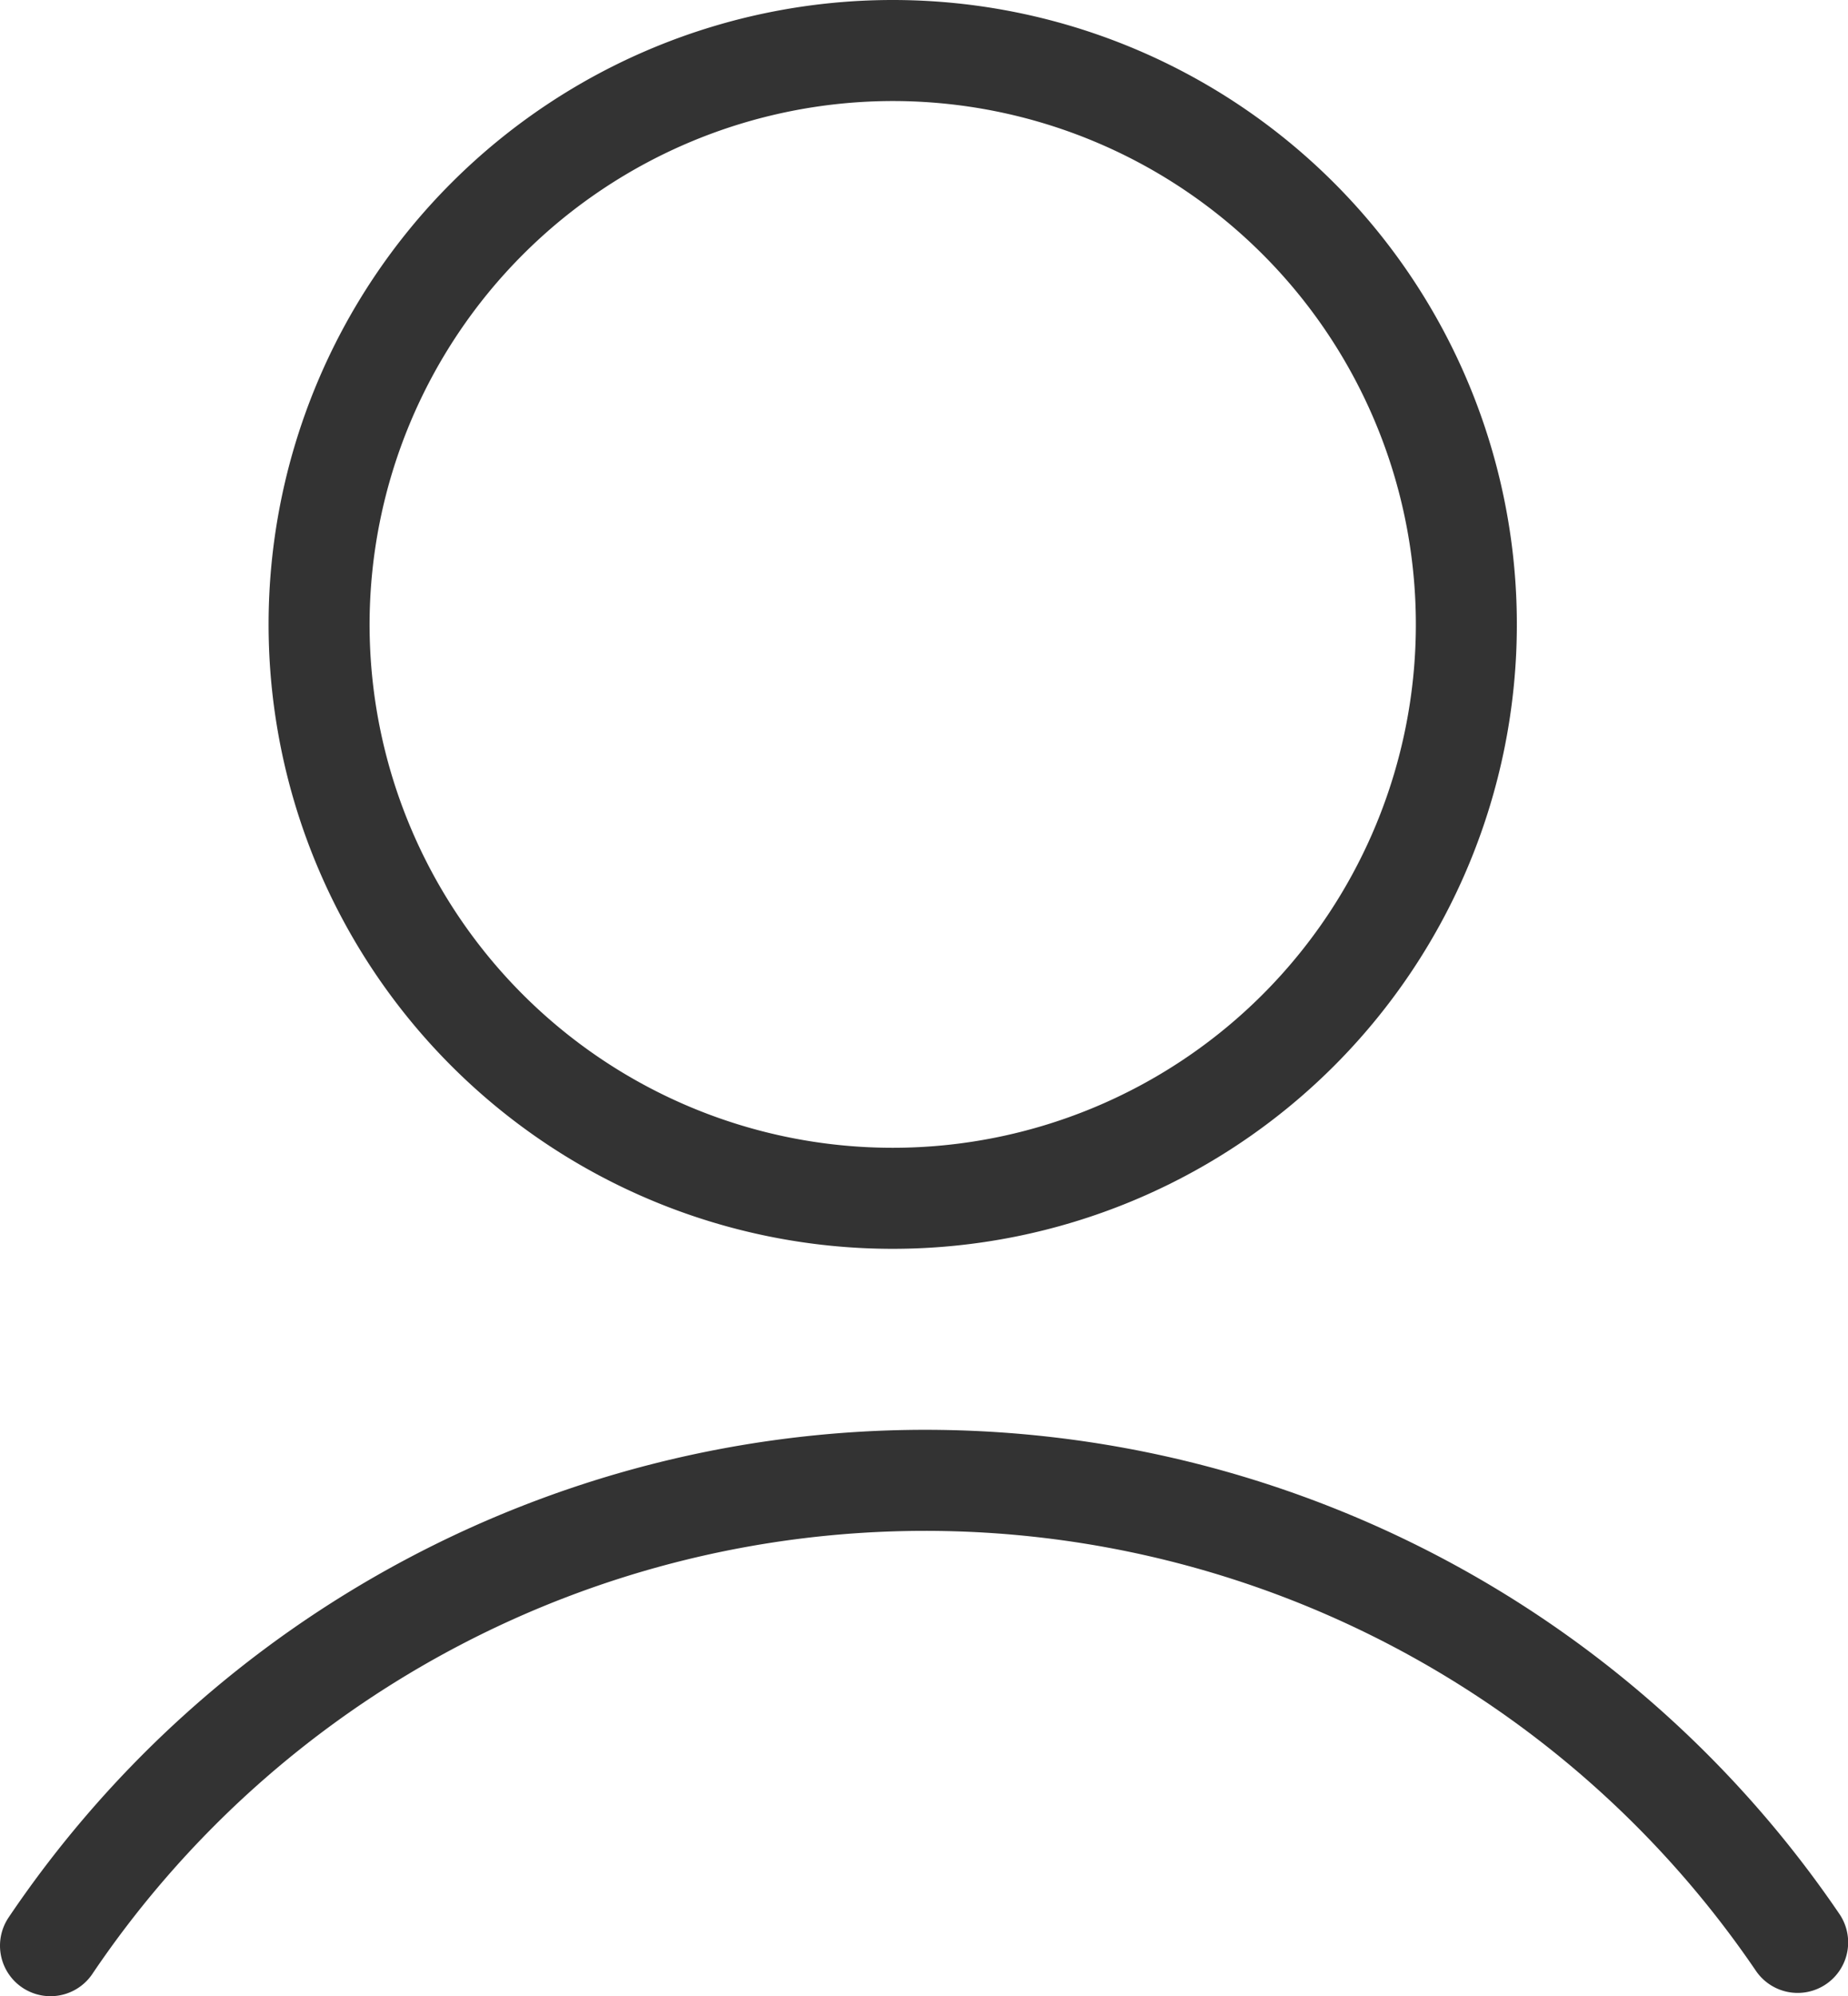
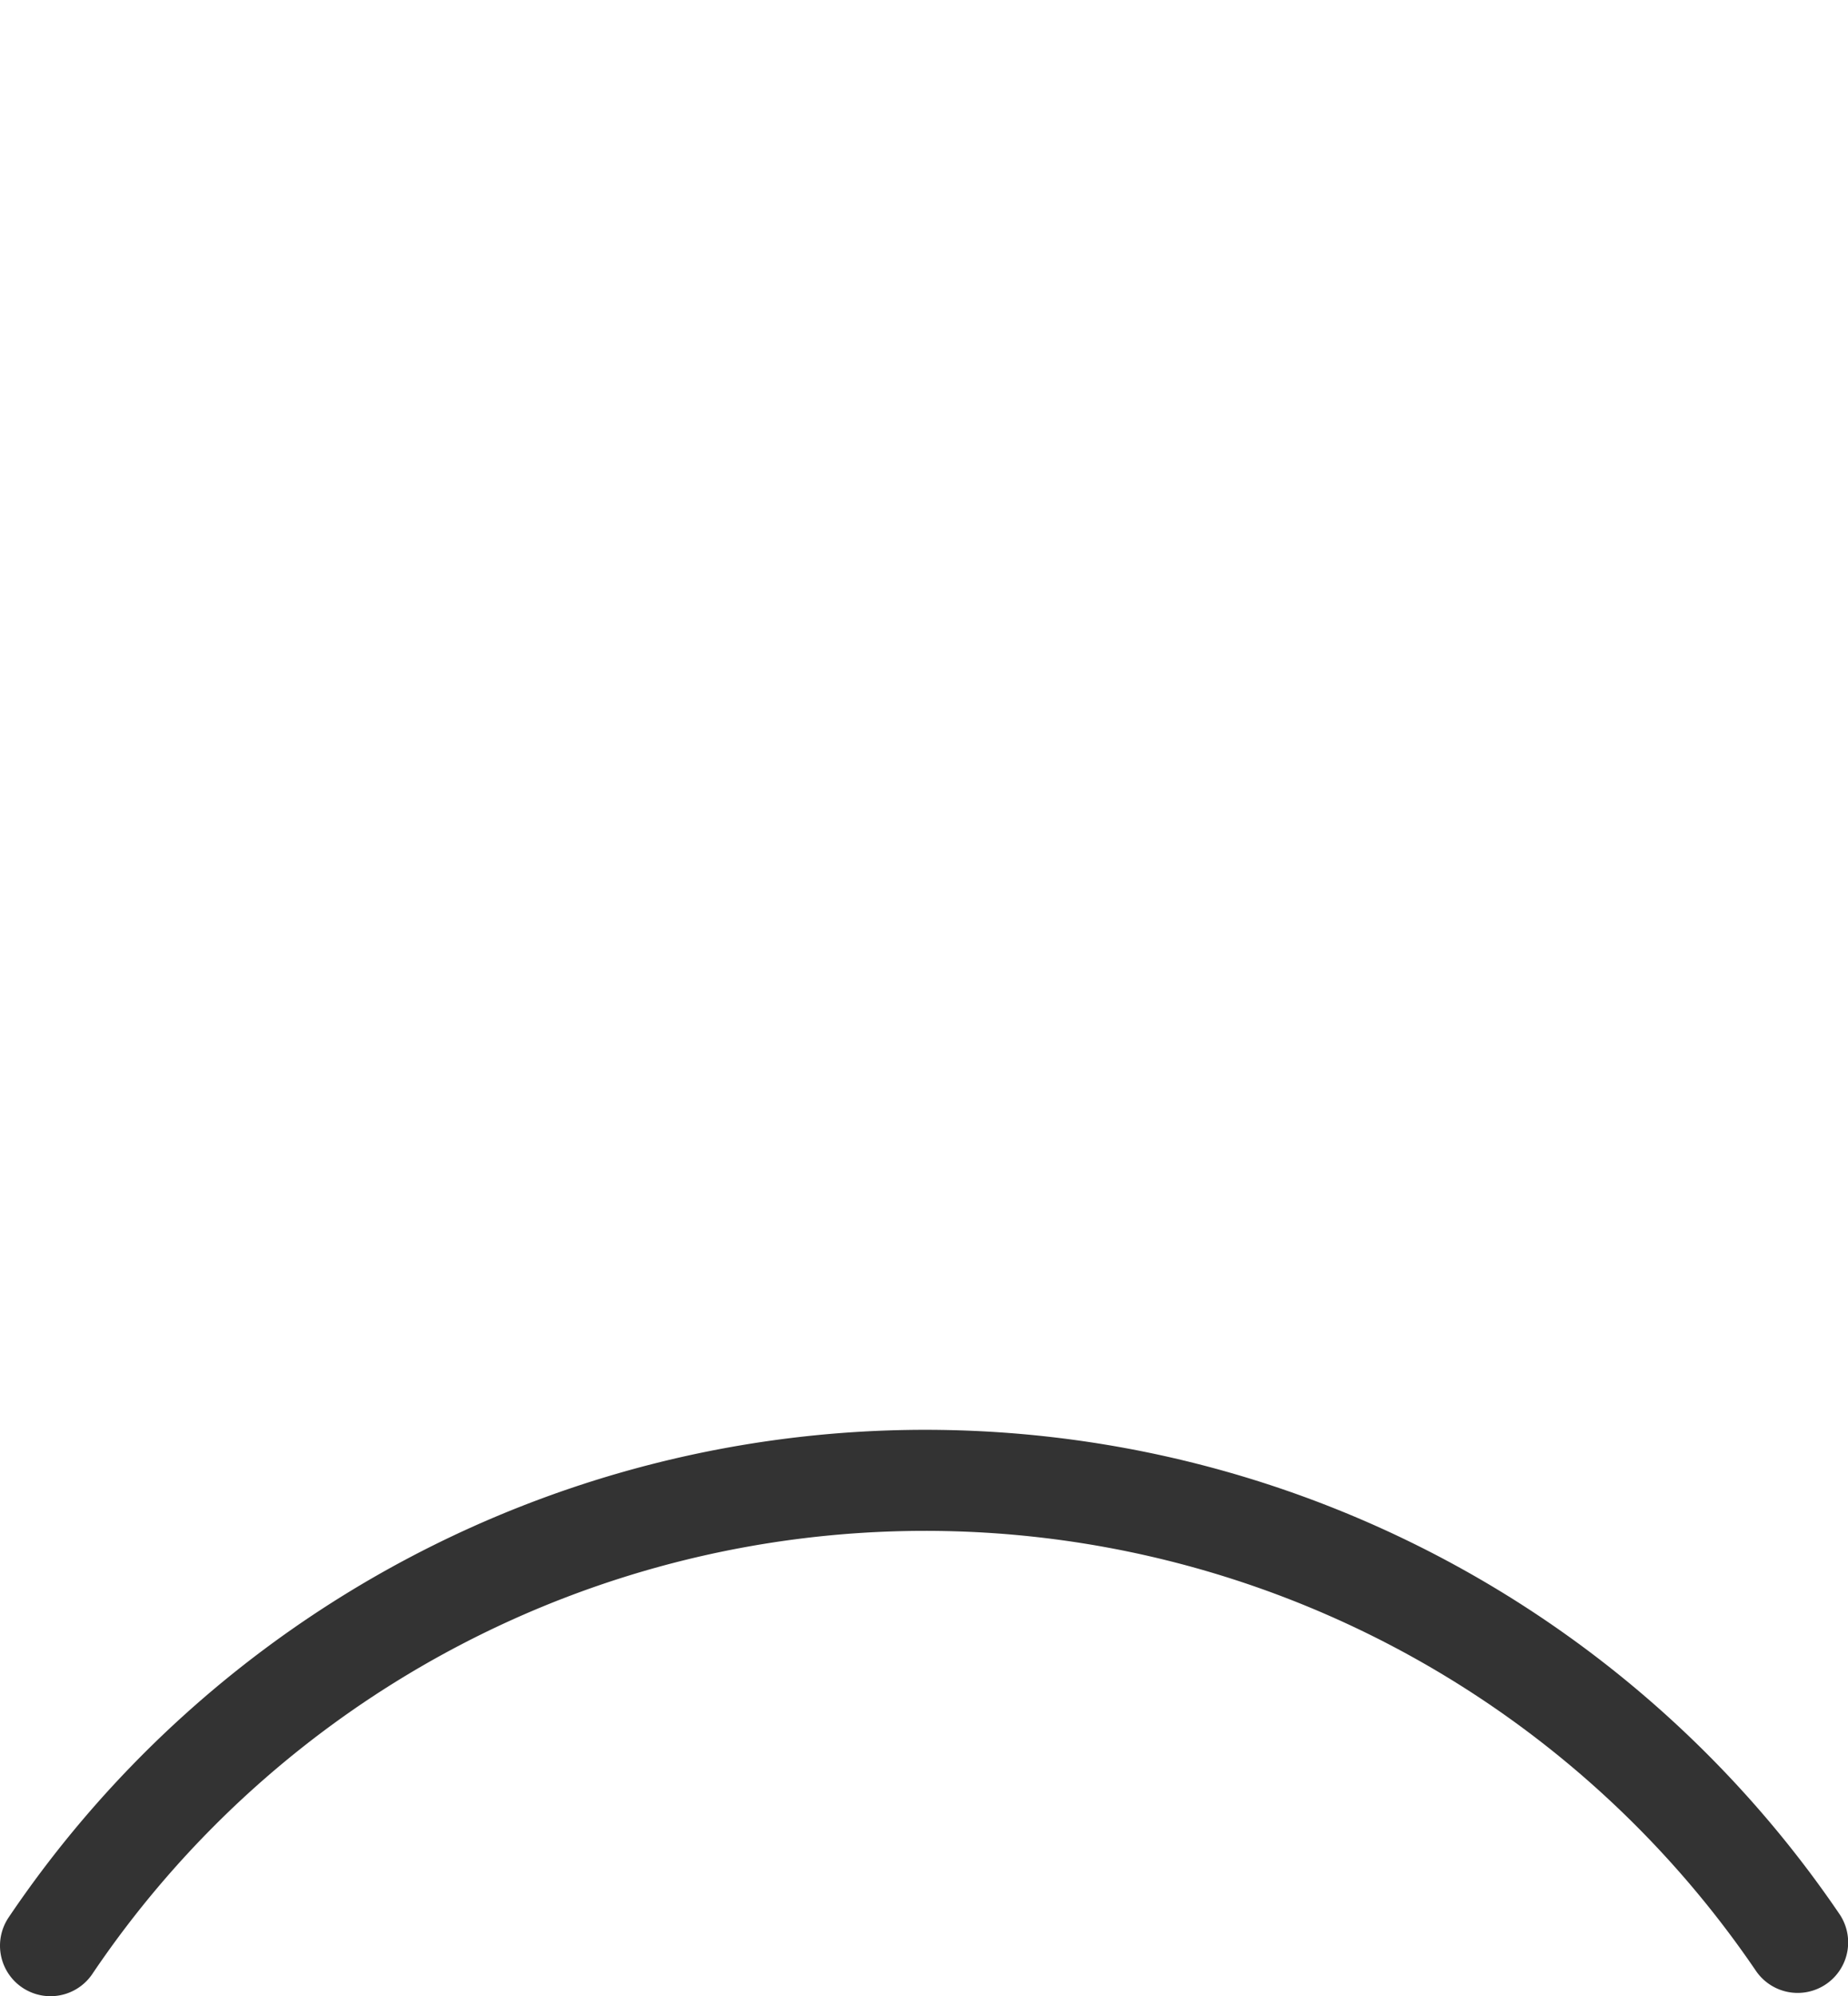
<svg xmlns="http://www.w3.org/2000/svg" id="Layer_4" data-name="Layer 4" viewBox="0 0 365.97 395.14">
-   <path d="M625,145.77a103.6,103.6,0,1,1-103.6,103.6A103.71,103.71,0,0,1,625,145.77m0-20a123.6,123.6,0,1,0,123.6,123.6A123.6,123.6,0,0,0,625,125.77Z" transform="translate(-448.21 -125.77)" style="fill:#333" />
  <path d="M458.21,510.91a208.93,208.93,0,0,1,346-.65" transform="translate(-448.21 -125.77)" style="fill:none;stroke:#333;stroke-linecap:round;stroke-miterlimit:10;stroke-width:20px" />
</svg>